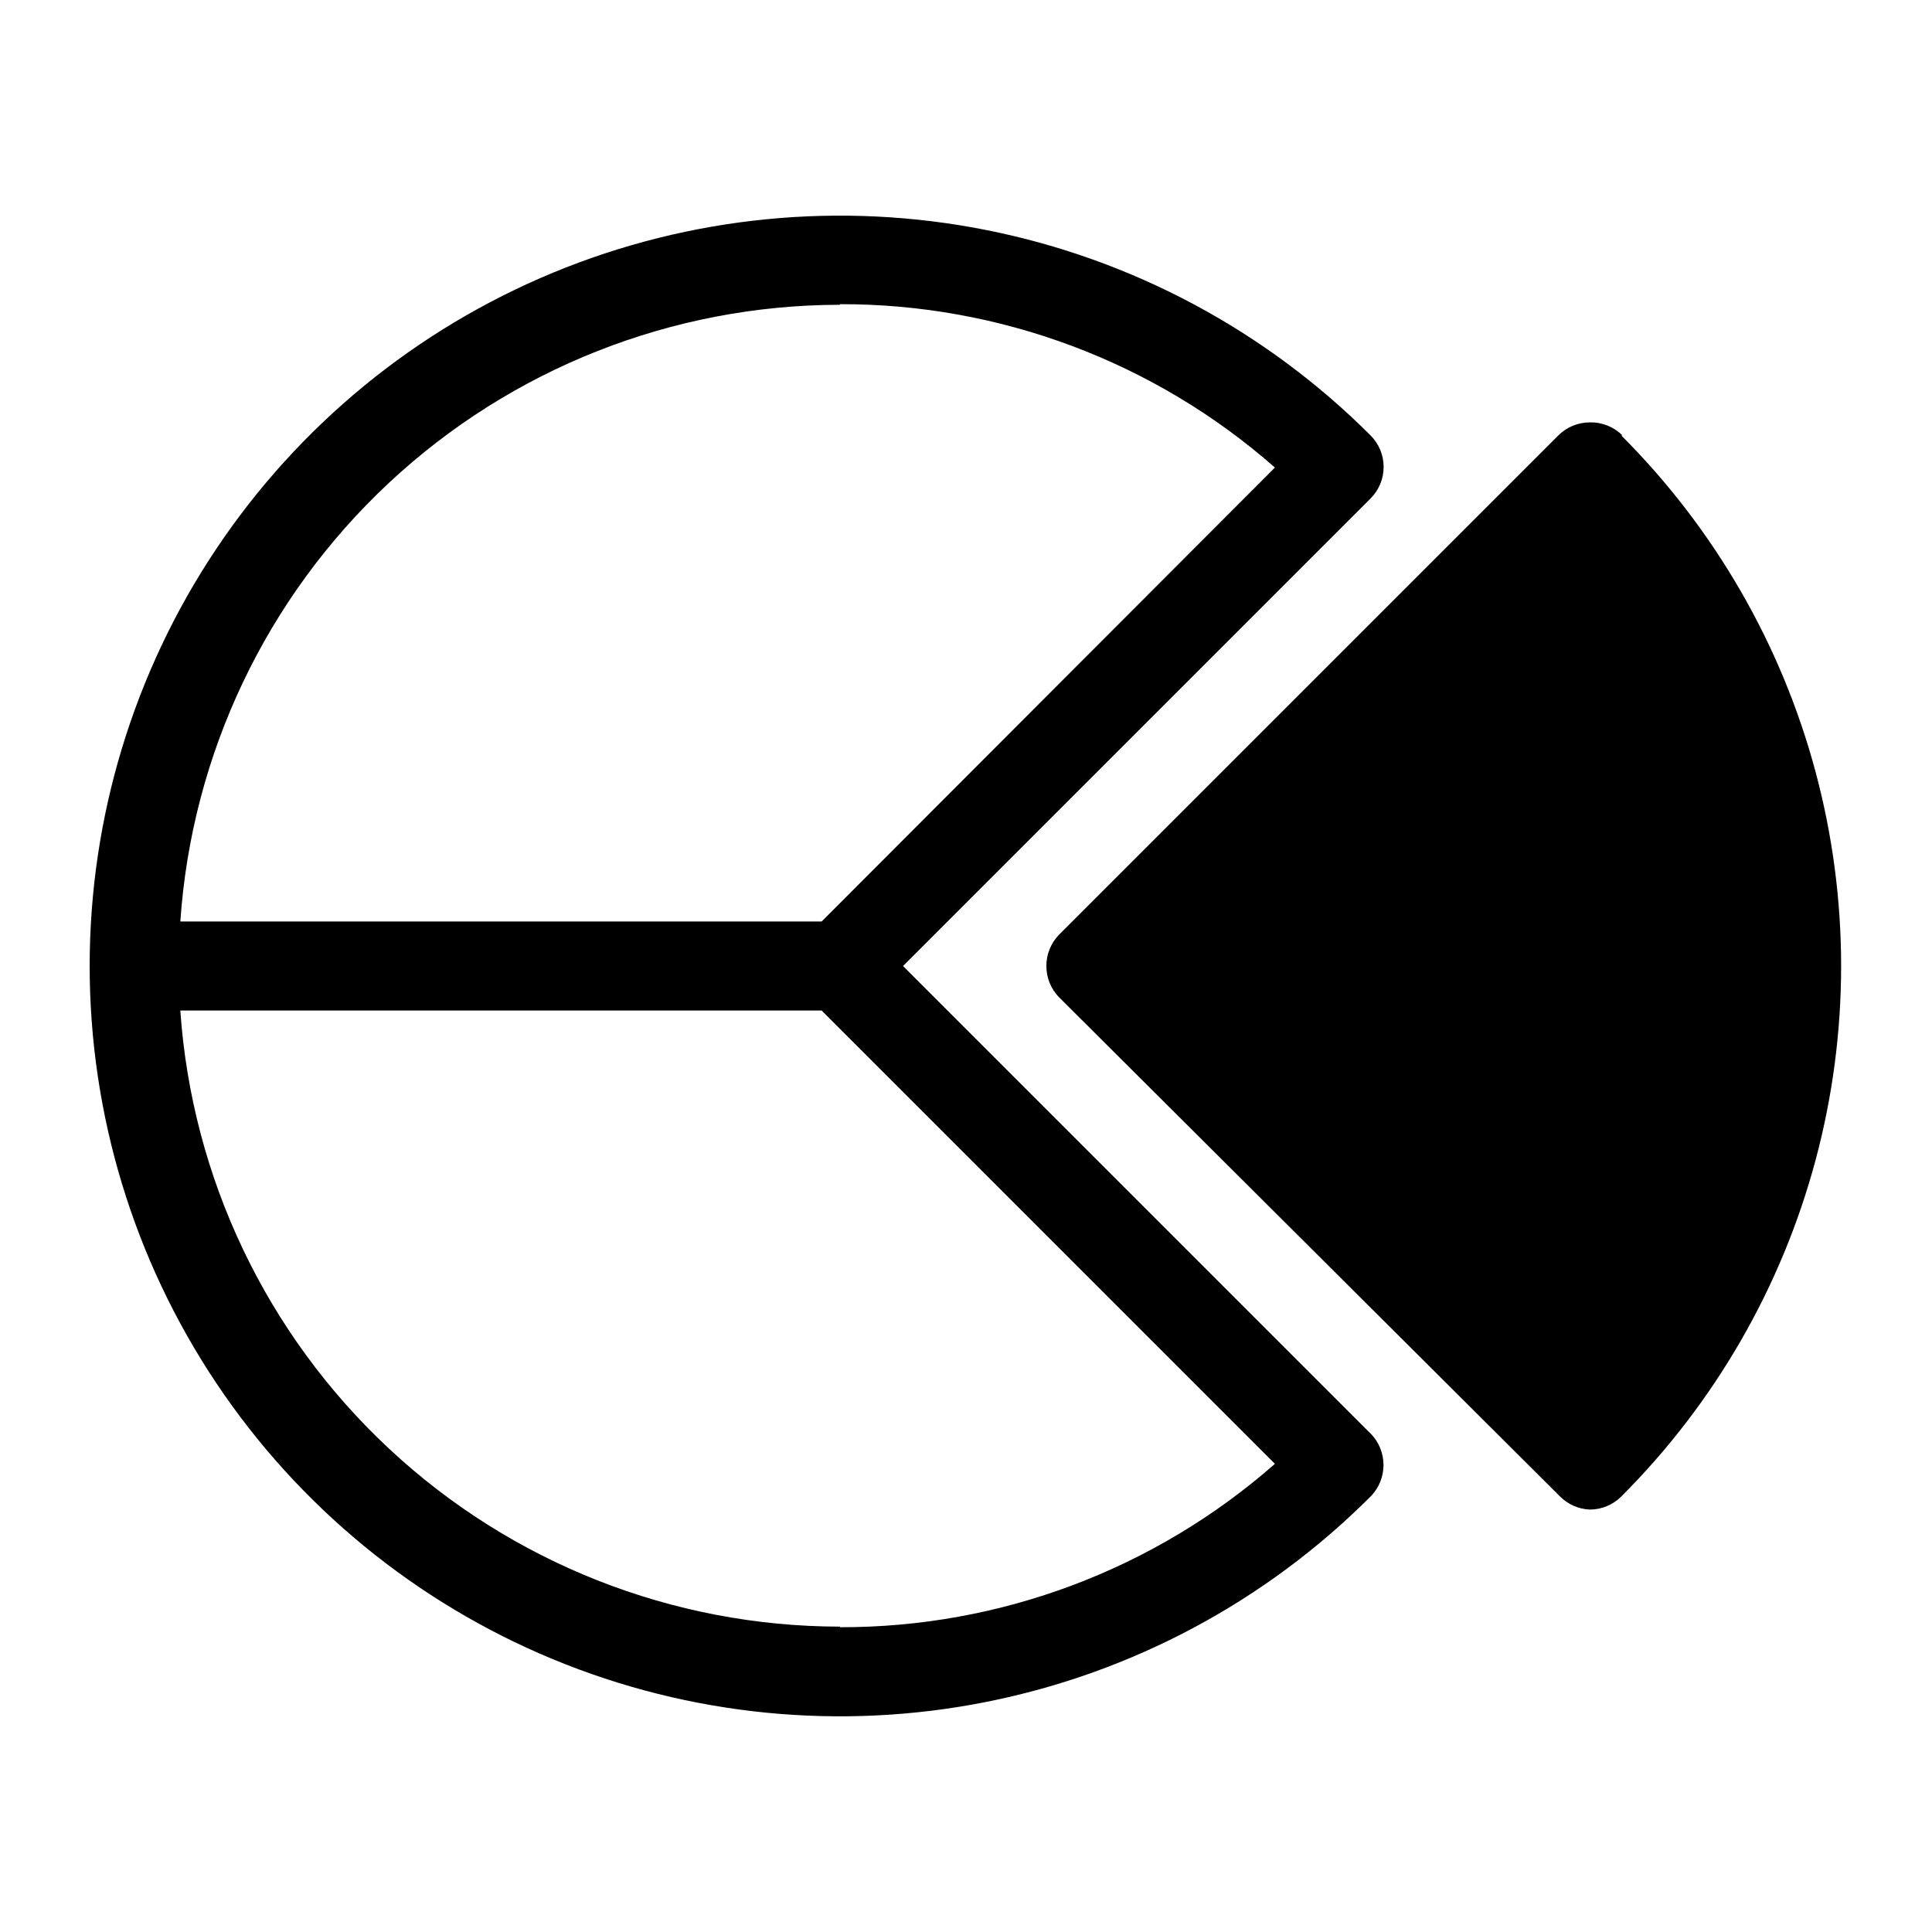
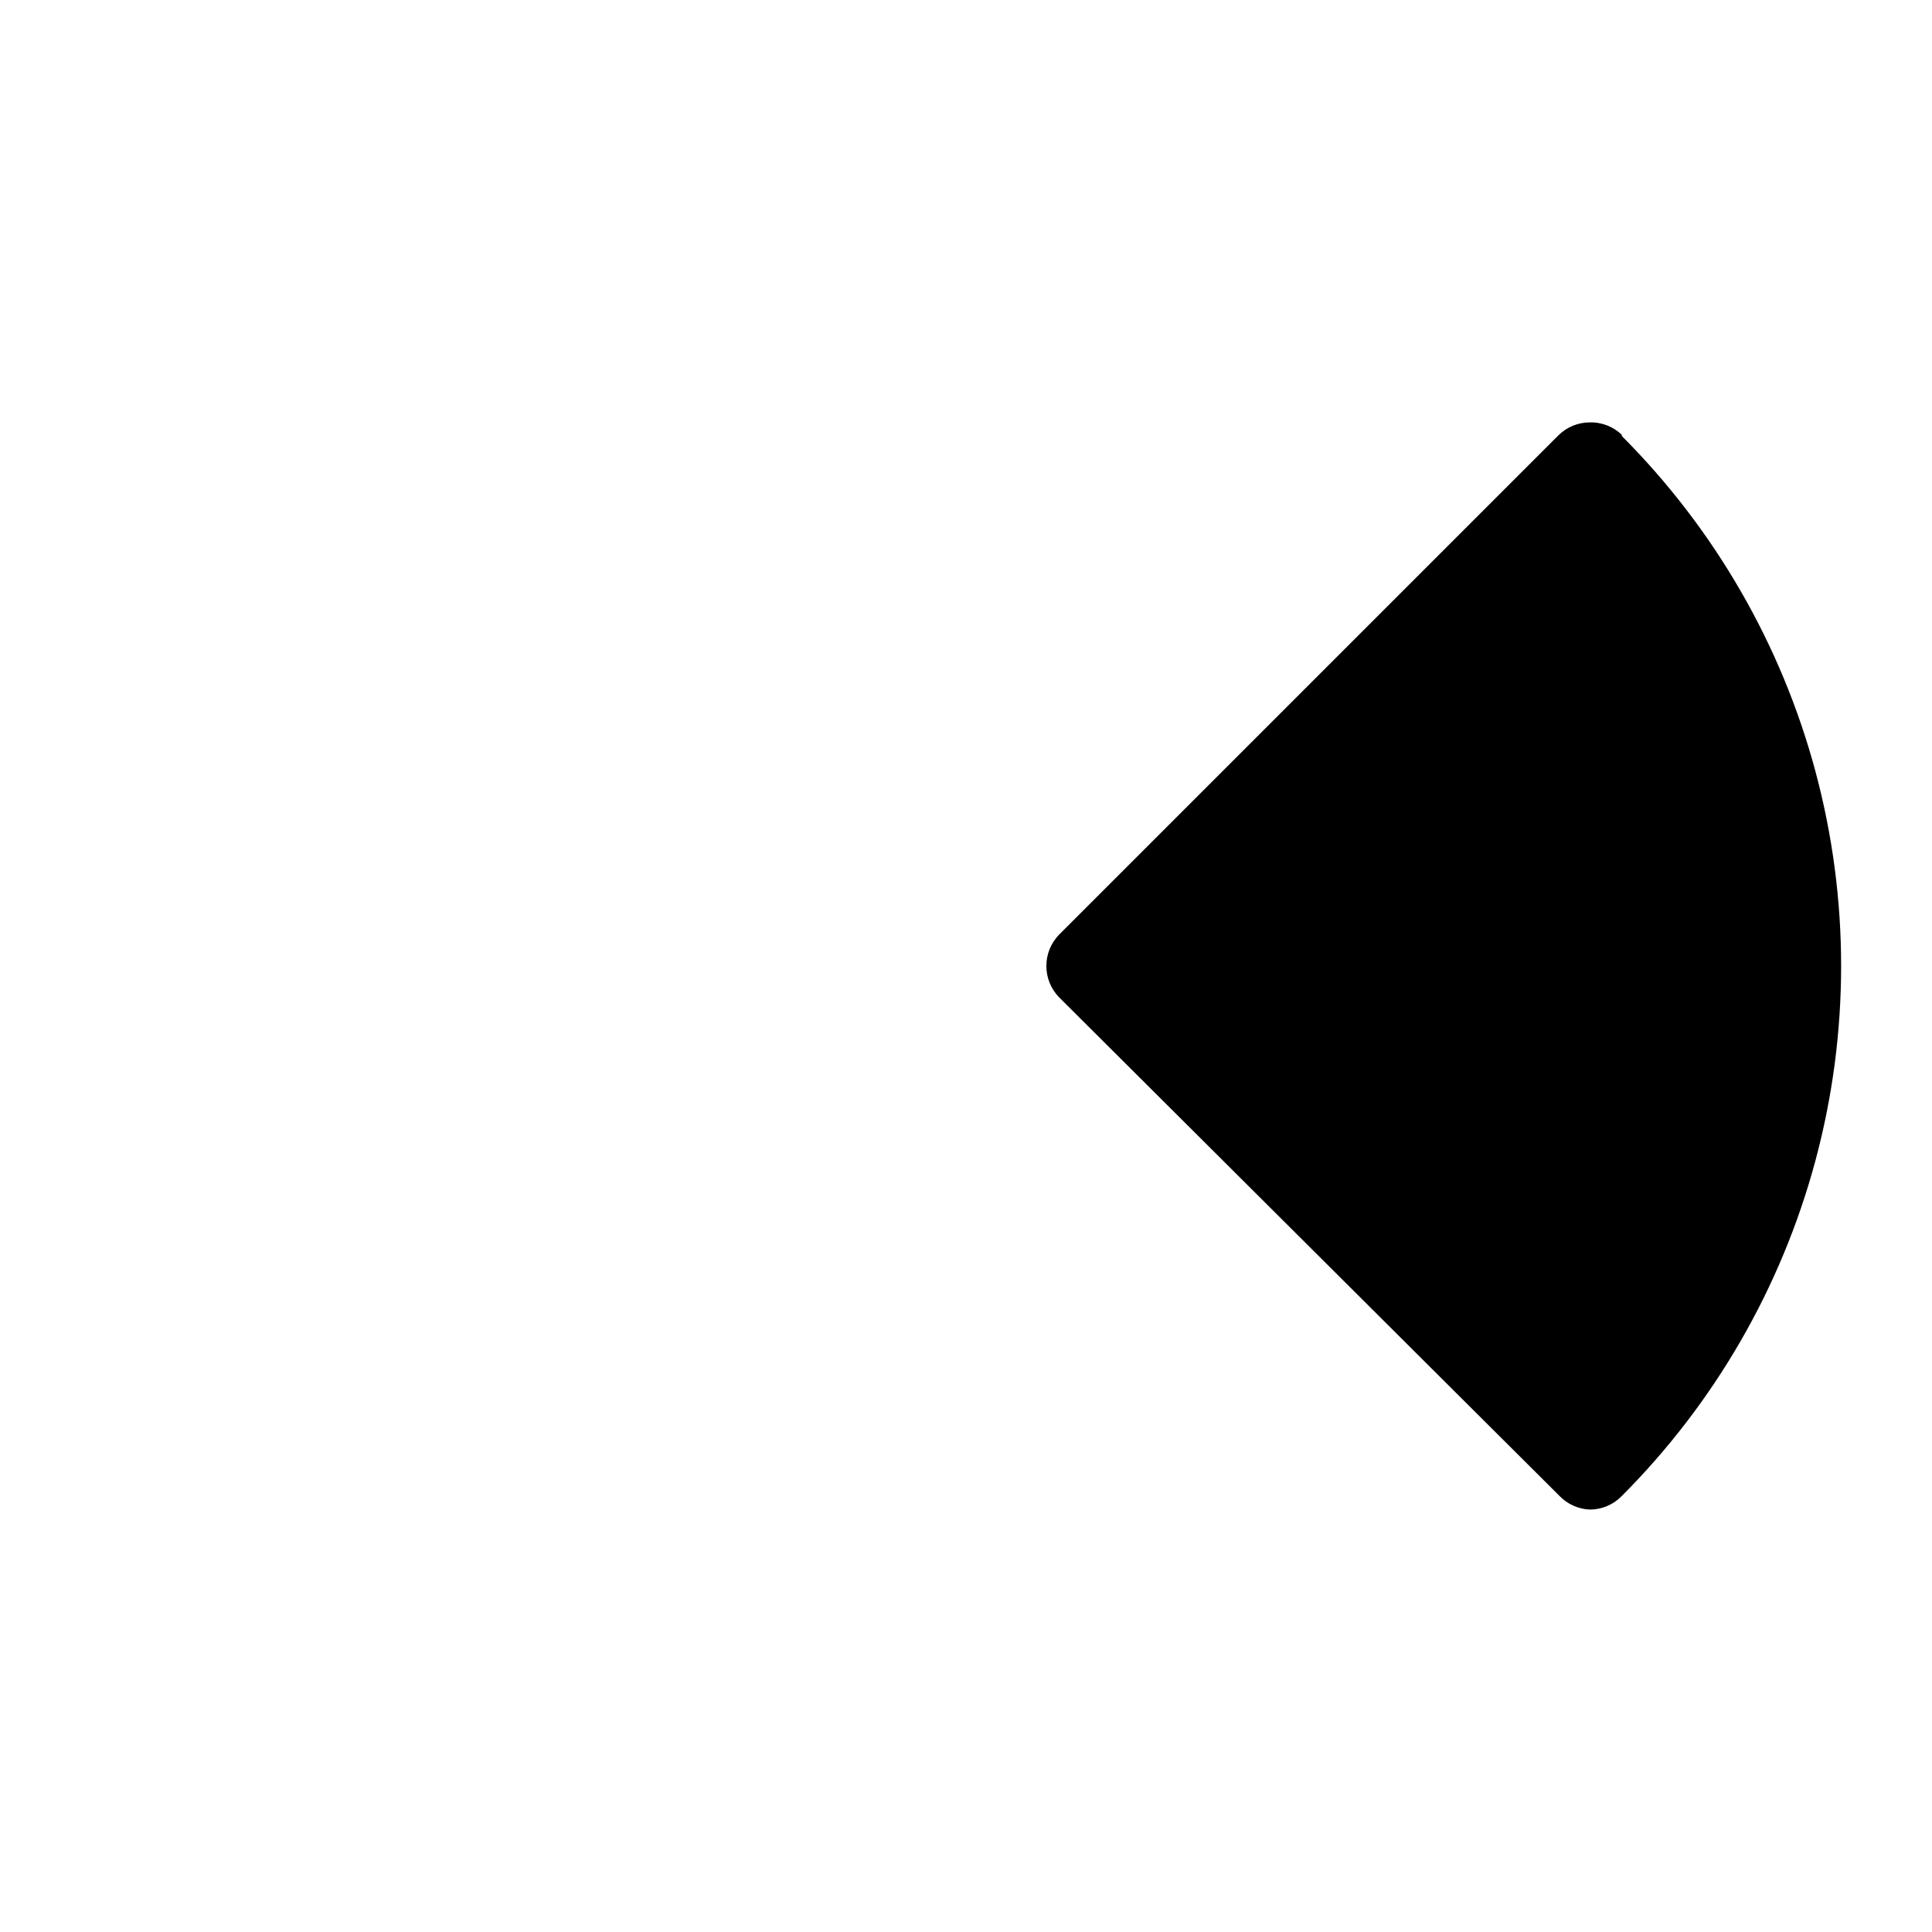
<svg xmlns="http://www.w3.org/2000/svg" fill="#000000" width="800px" height="800px" version="1.1" viewBox="144 144 512 512">
  <g>
    <path d="m573.97 259.4c-2.289-2.293-5.418-3.543-8.656-3.461-3.133 0-6.133 1.246-8.348 3.461l-132.25 132.25c-4.559 4.629-4.559 12.062 0 16.691l132.72 132.25c2.098 2.102 4.906 3.34 7.875 3.461 3.129 0 6.129-1.246 8.344-3.461 24.688-24.676 42.445-55.414 51.484-89.129 9.035-33.715 9.035-69.215 0-102.93-9.039-33.715-26.797-64.457-51.484-89.133z" />
-     <path d="m507.06 523.75-123.75-123.75 123.91-123.91c4.606-4.609 4.606-12.078 0-16.691-27.809-27.812-63.238-46.754-101.81-54.43-38.574-7.672-78.555-3.738-114.89 11.312-36.336 15.047-67.395 40.535-89.242 73.234-21.852 32.703-33.516 71.148-33.516 110.48 0 39.328 11.664 77.773 33.516 110.48 21.848 32.699 52.906 58.188 89.242 73.234 36.34 15.051 76.32 18.988 114.89 11.312 38.574-7.676 74.004-26.617 101.81-54.43 4.562-4.629 4.562-12.062 0-16.691zm-140.44-299.14c42.41-0.105 83.395 15.293 115.25 43.297l-120.12 120.29h-169.96c3.027-44.316 22.762-85.832 55.215-116.17 32.449-30.332 75.199-47.219 119.62-47.258zm0 350.46v0.004c-44.395-0.035-87.125-16.902-119.57-47.203-32.449-30.301-52.199-71.777-55.266-116.07h169.96l120.12 120.13c-31.852 28.004-72.836 43.402-115.25 43.297z" />
  </g>
</svg>